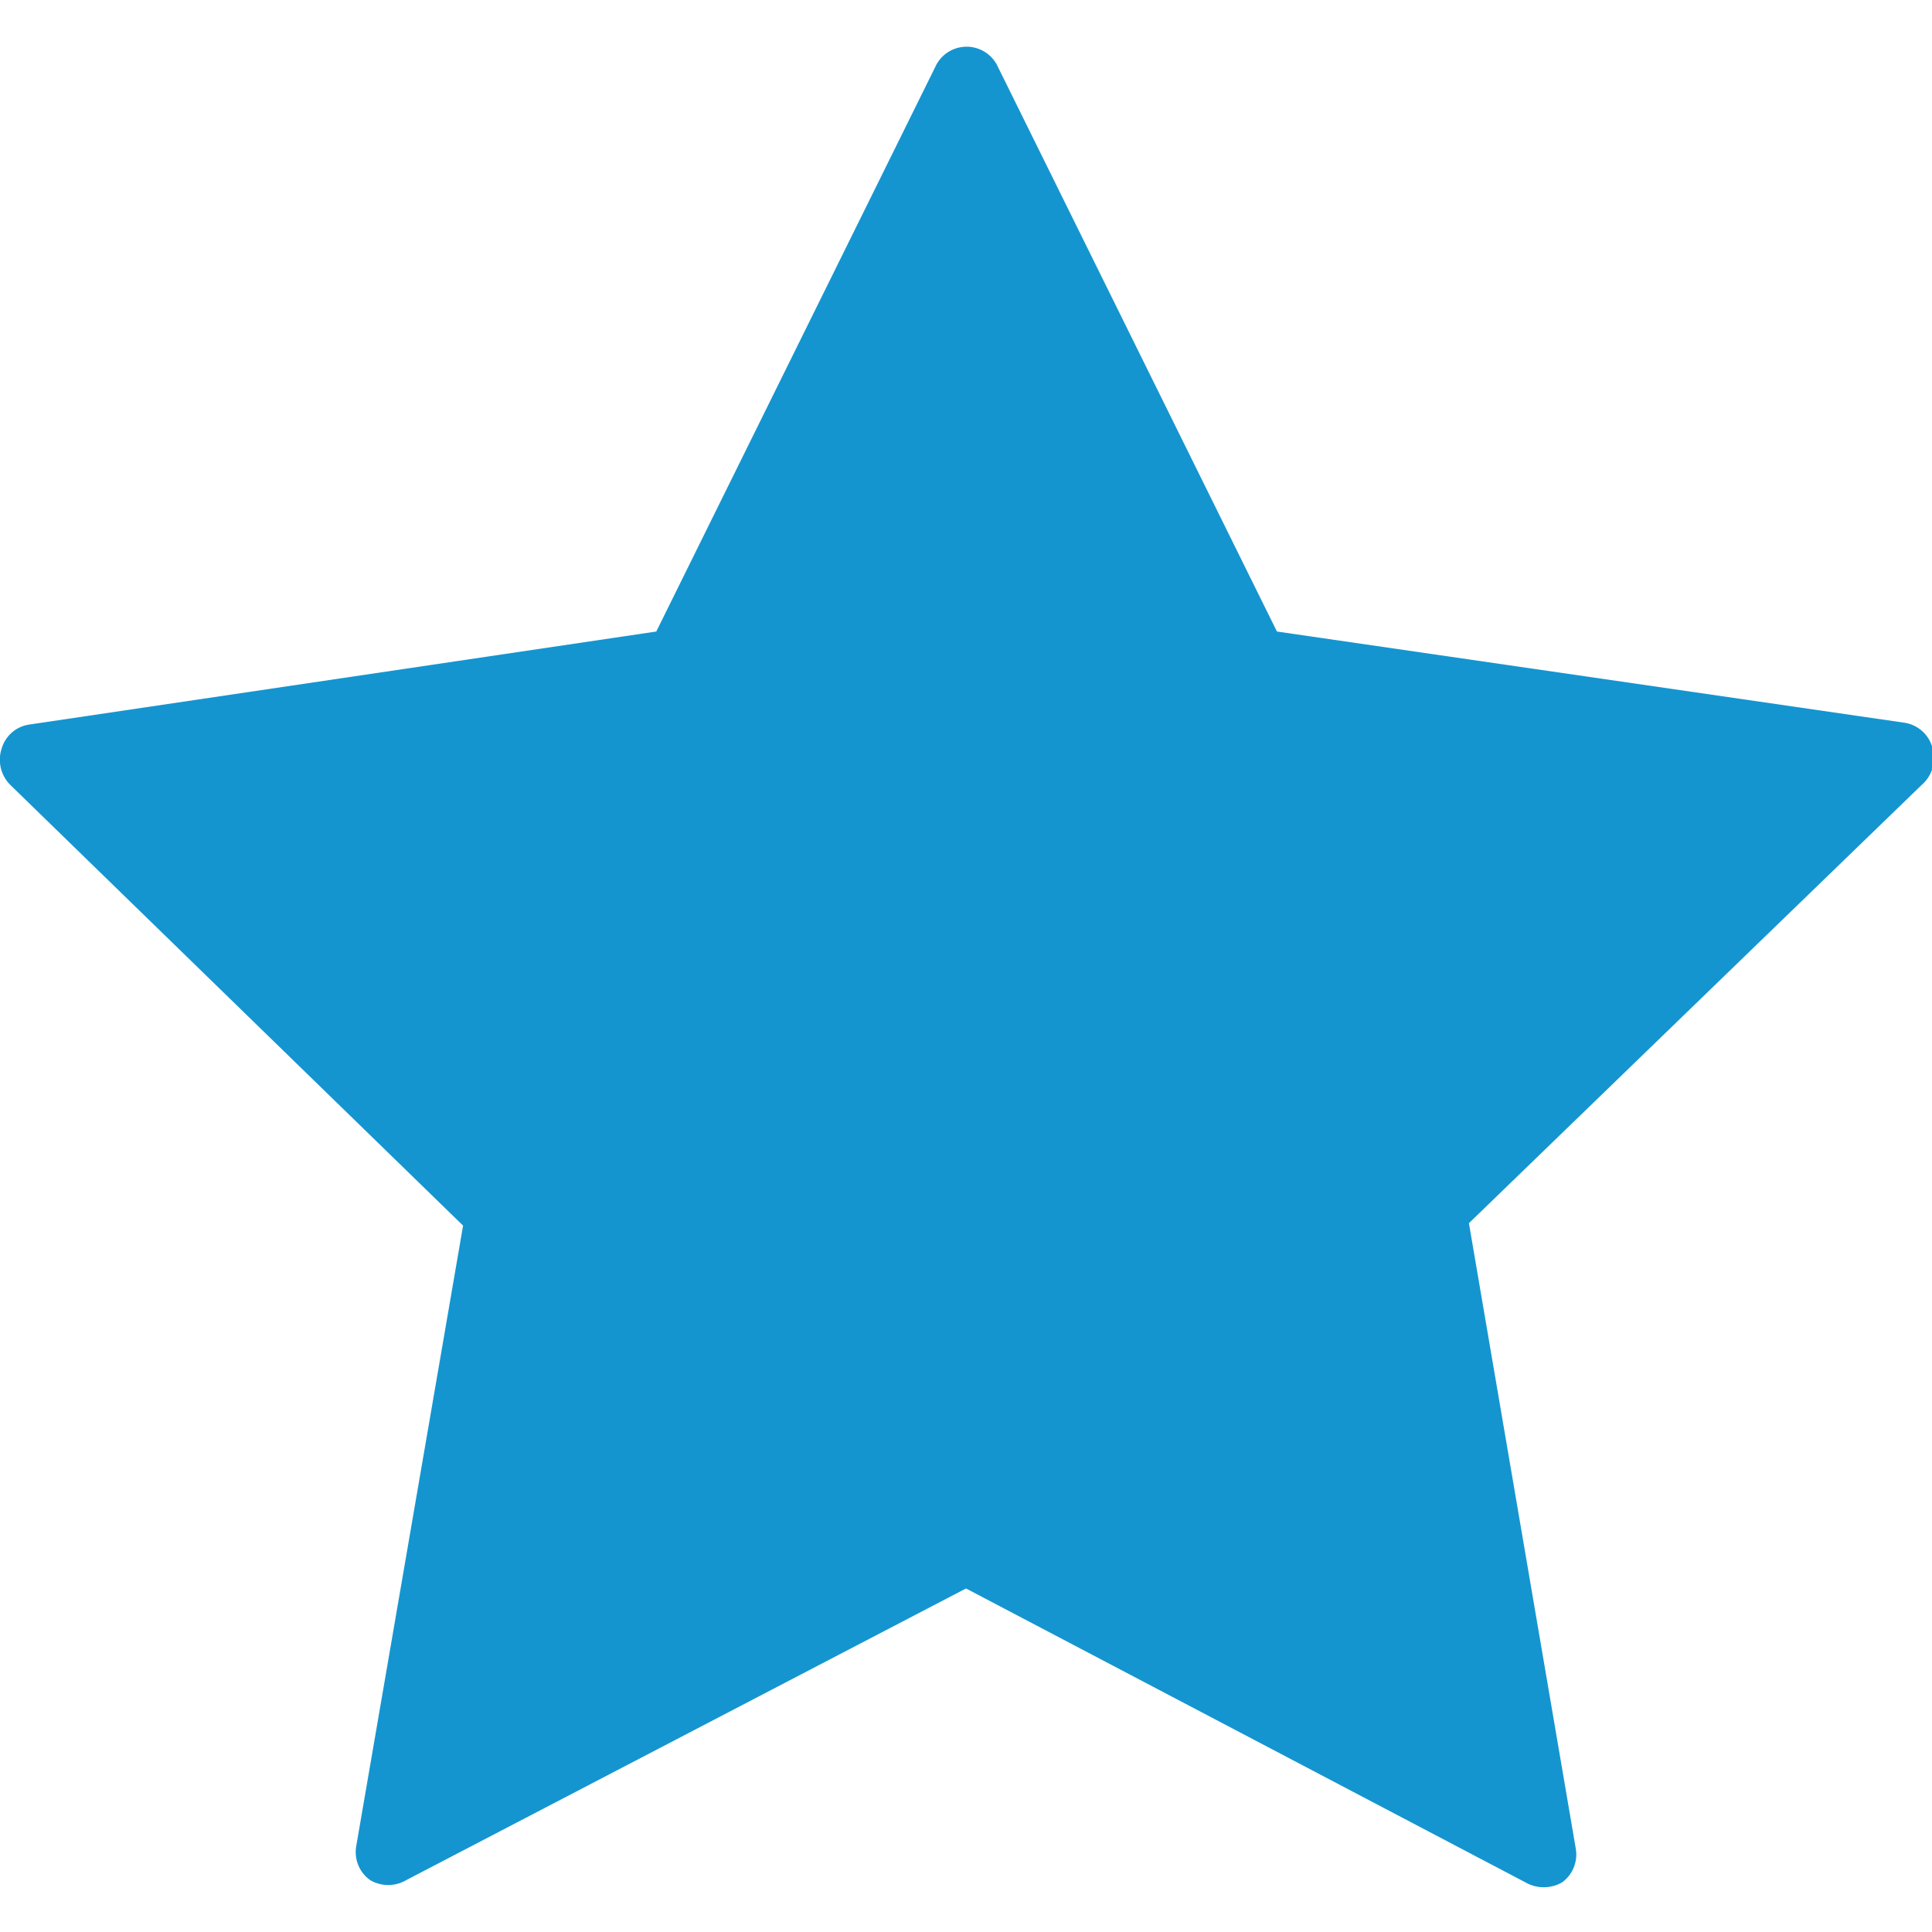
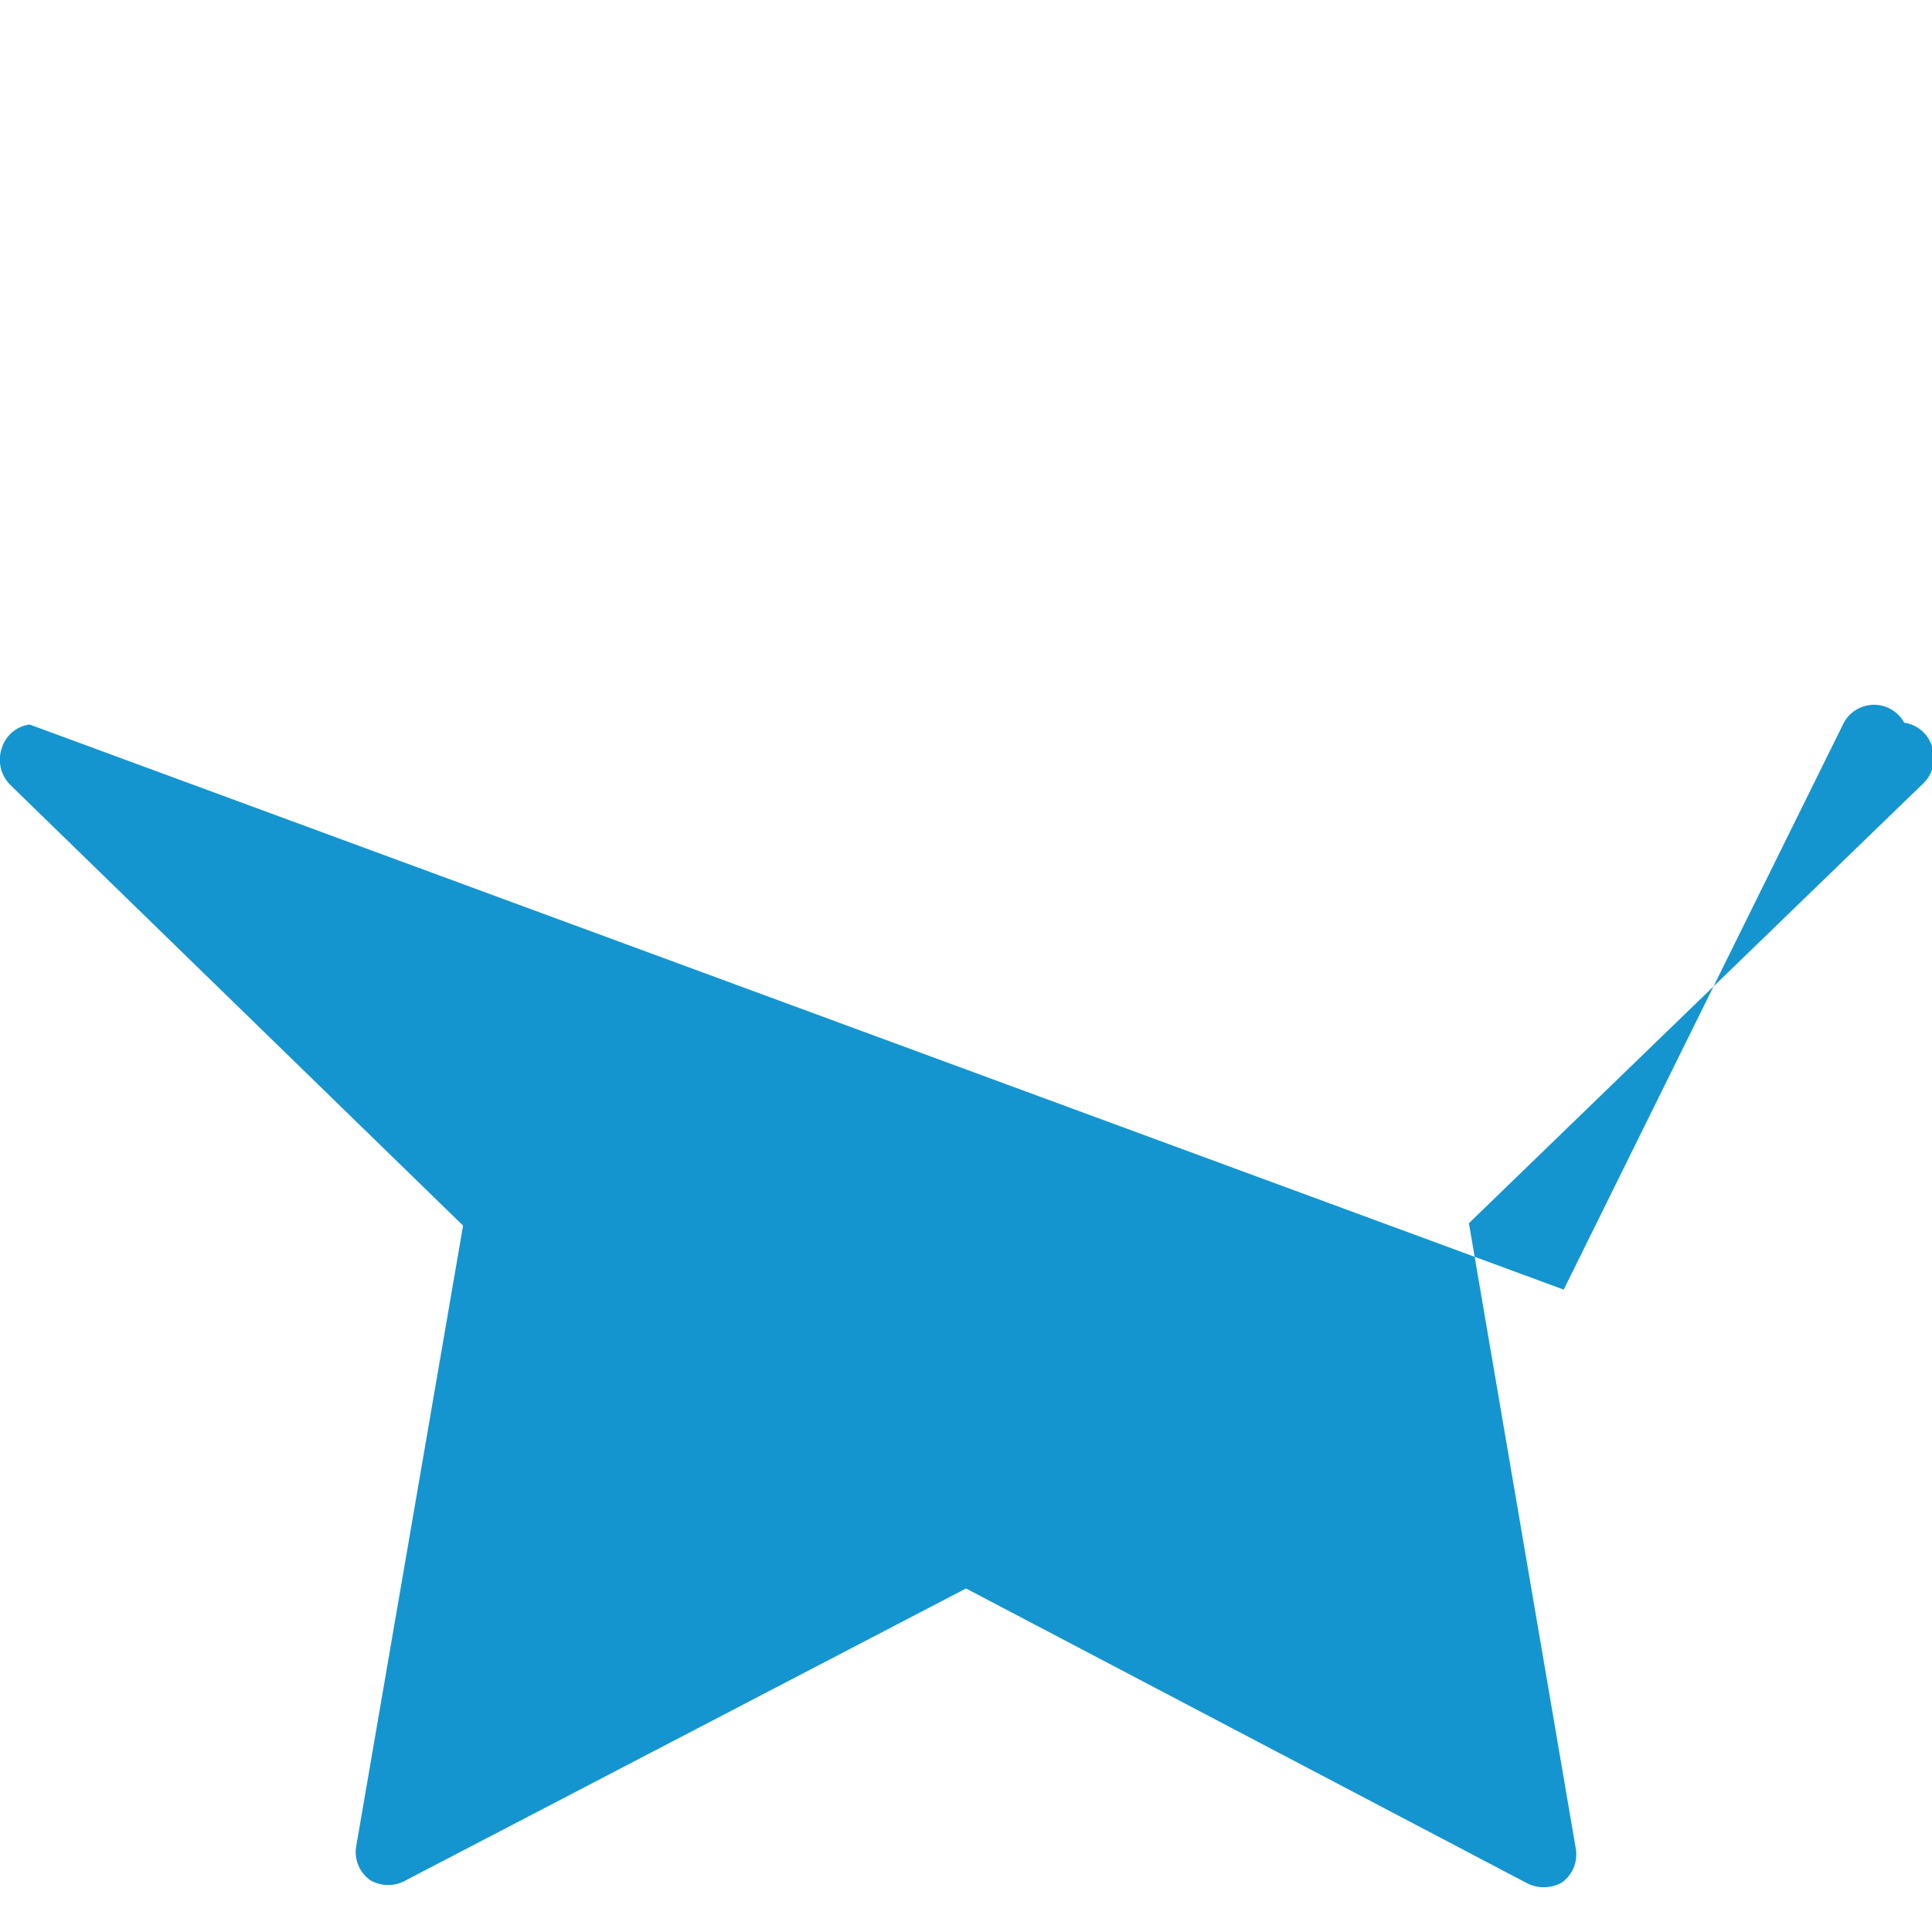
<svg xmlns="http://www.w3.org/2000/svg" id="Layer_1" data-name="Layer 1" viewBox="0 0 32 32">
  <defs>
    <style>.cls-1{fill:#1495D0;}</style>
  </defs>
-   <path class="cls-1" d="M32,12.36a.57.57,0,0,0-.46-.39L21.15,10.46,16.51,1.07a.57.57,0,0,0-1,0l-4.64,9.39L.49,12a.56.56,0,0,0-.46.39A.59.59,0,0,0,.17,13l7.5,7.3L5.9,30.58a.57.57,0,0,0,.23.56.59.59,0,0,0,.6,0L16,26.31l9.27,4.87a.61.61,0,0,0,.6,0,.57.57,0,0,0,.23-.56L24.33,20.26,31.83,13A.59.59,0,0,0,32,12.36Z" />
+   <path class="cls-1" d="M32,12.36a.57.57,0,0,0-.46-.39a.57.57,0,0,0-1,0l-4.64,9.39L.49,12a.56.56,0,0,0-.46.39A.59.59,0,0,0,.17,13l7.5,7.3L5.9,30.58a.57.57,0,0,0,.23.56.59.59,0,0,0,.6,0L16,26.31l9.27,4.87a.61.61,0,0,0,.6,0,.57.57,0,0,0,.23-.56L24.33,20.26,31.83,13A.59.59,0,0,0,32,12.36Z" />
</svg>